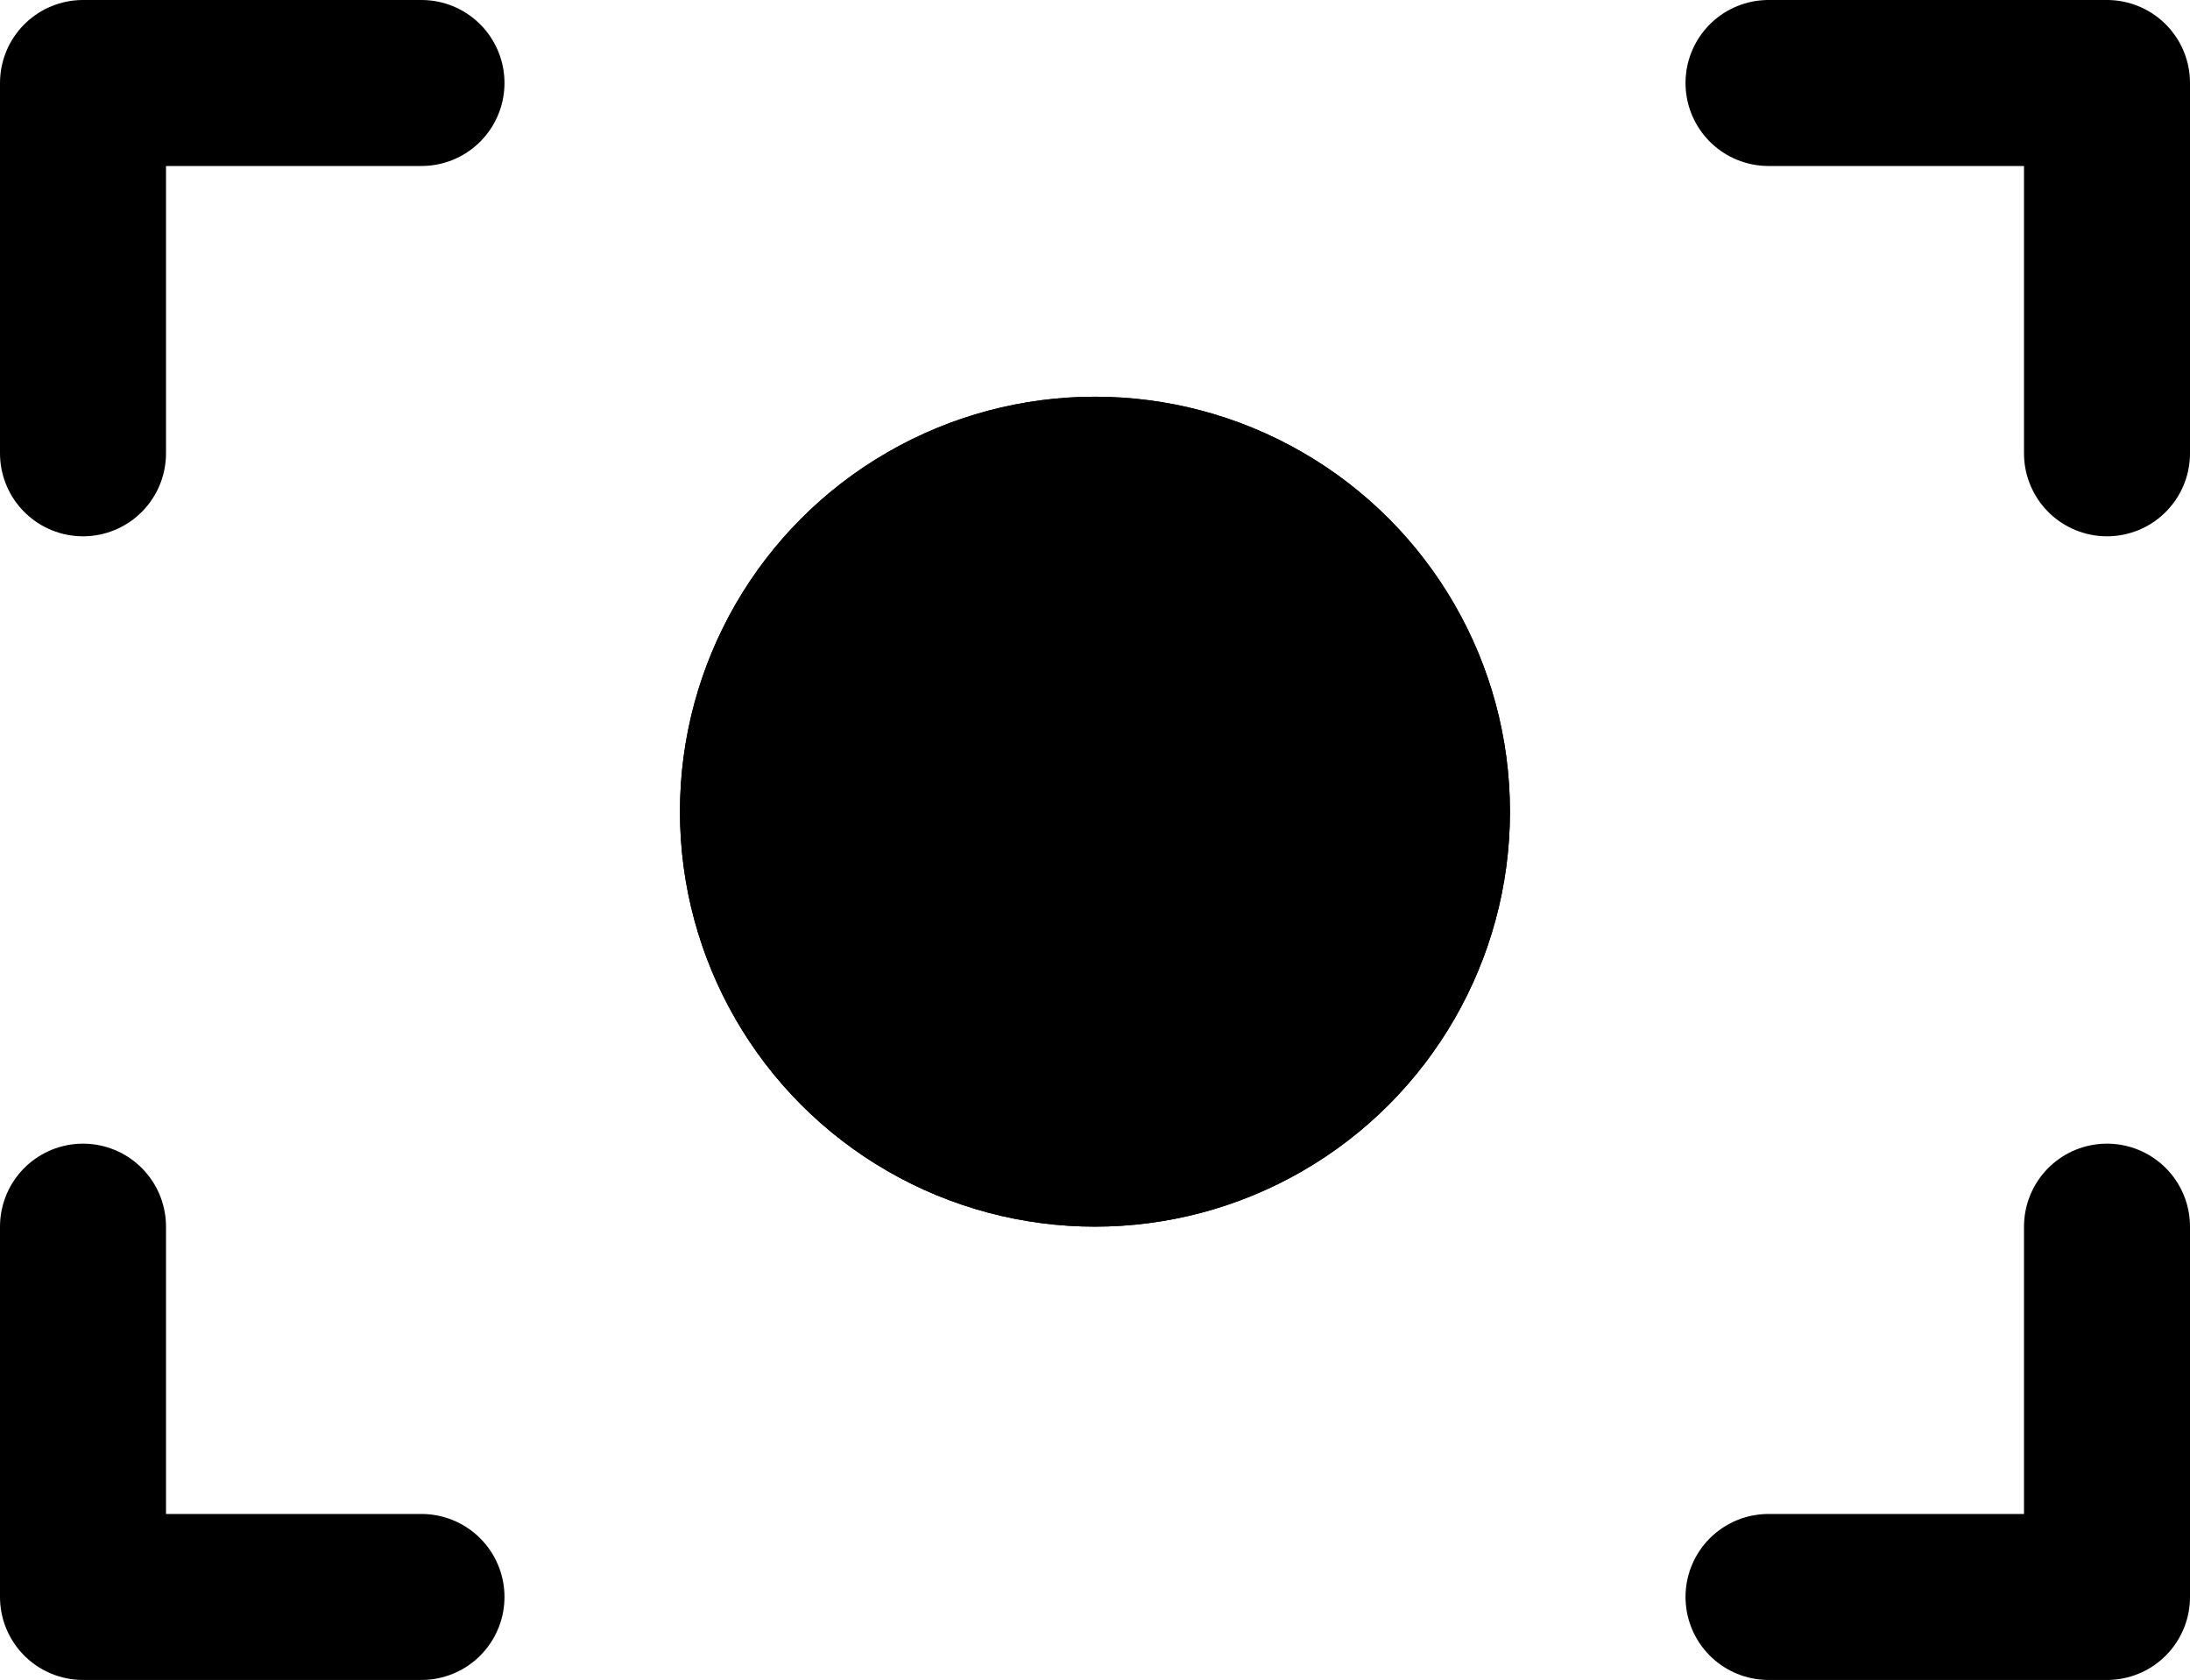
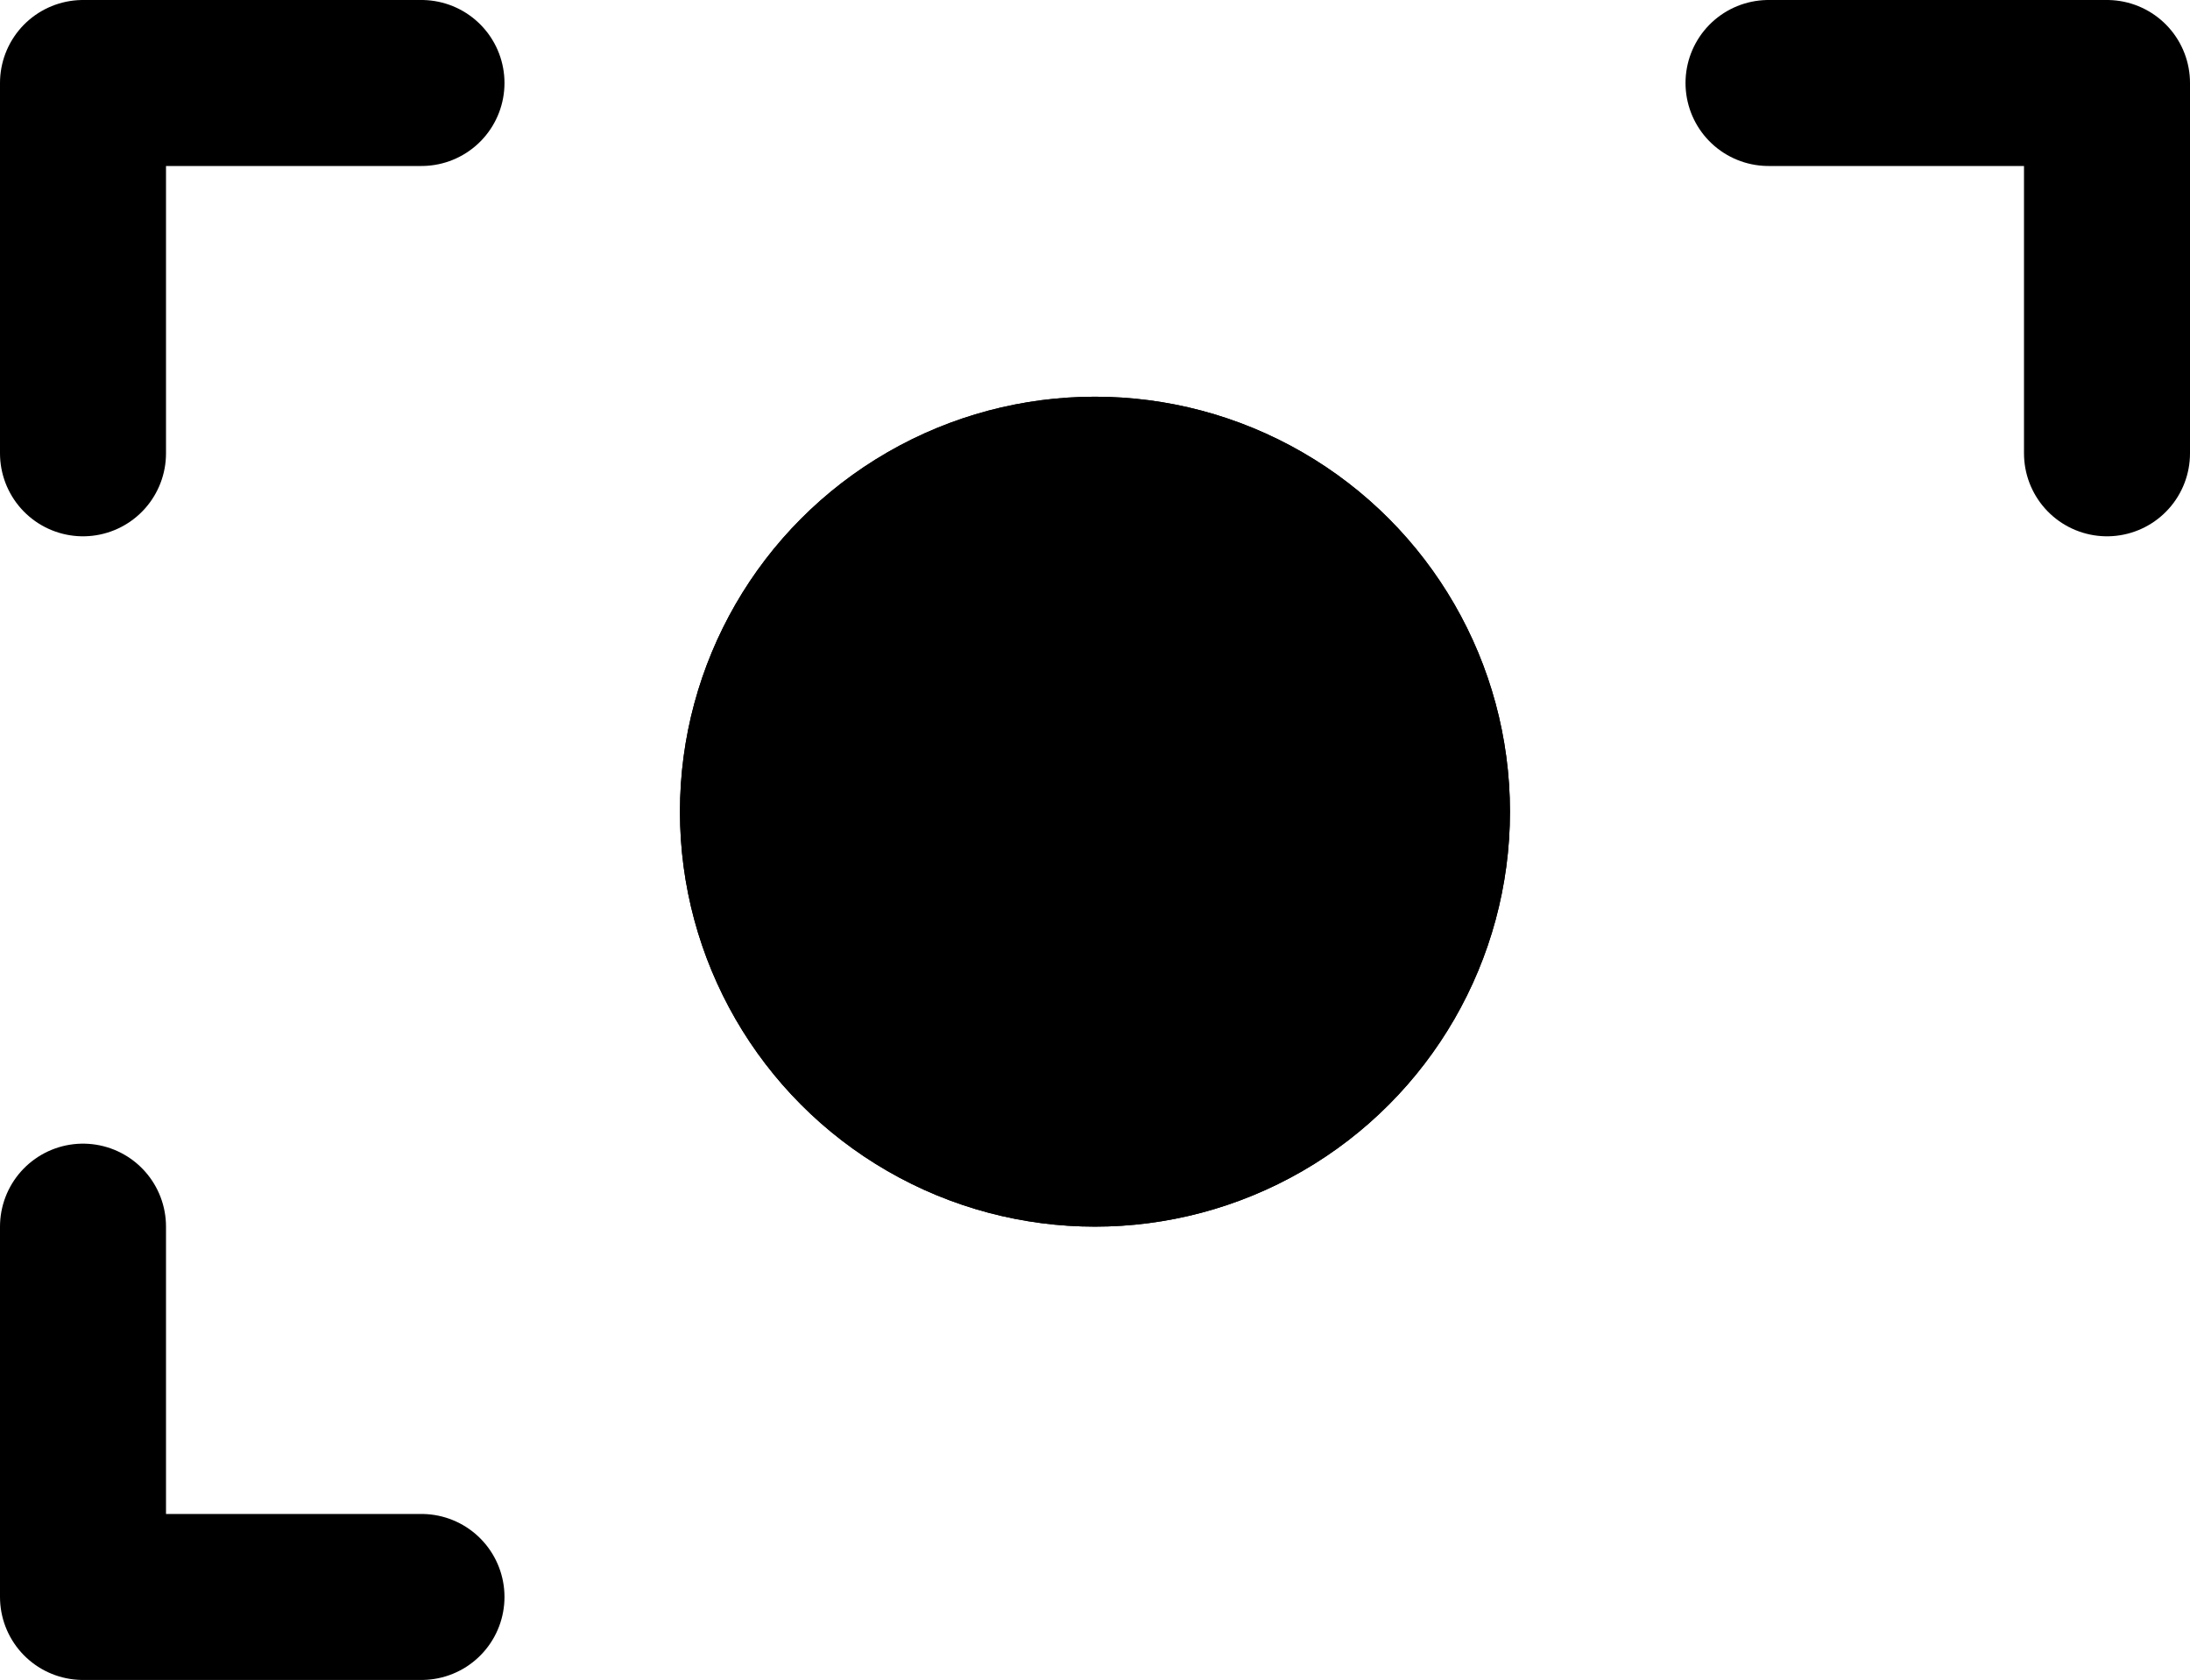
<svg xmlns="http://www.w3.org/2000/svg" width="26.385" height="20.242" viewBox="0 0 26.385 20.242">
  <g id="Group_2967" data-name="Group 2967" transform="translate(2)">
    <g id="Group_2992" data-name="Group 2992" transform="translate(-1 1)">
-       <path id="Path_2784" data-name="Path 2784" d="M4603.179,1014.079h4.078v-4.462" transform="translate(-4582.872 -995.837)" fill="none" stroke="#000" stroke-linecap="round" stroke-linejoin="round" stroke-width="2" />
      <path id="Path_2787" data-name="Path 2787" d="M4603.179,1009.617h4.078v4.462" transform="translate(-4582.872 -1009.617)" fill="none" stroke="#000" stroke-linecap="round" stroke-linejoin="round" stroke-width="2" />
      <path id="Path_2785" data-name="Path 2785" d="M4607.257,1014.079h-4.078v-4.462" transform="translate(-4603.179 -995.837)" fill="none" stroke="#000" stroke-linecap="round" stroke-linejoin="round" stroke-width="2" />
      <path id="Path_2786" data-name="Path 2786" d="M4607.257,1009.617h-4.078v4.462" transform="translate(-4603.179 -1009.617)" fill="none" stroke="#000" stroke-linecap="round" stroke-linejoin="round" stroke-width="2" />
      <g id="Ellipse_404" data-name="Ellipse 404" transform="translate(7.192 3.78)" stroke="#000" stroke-width="1">
        <circle cx="5" cy="5" r="5" stroke="none" />
        <circle cx="5" cy="5" r="4.5" fill="none" />
      </g>
    </g>
  </g>
</svg>